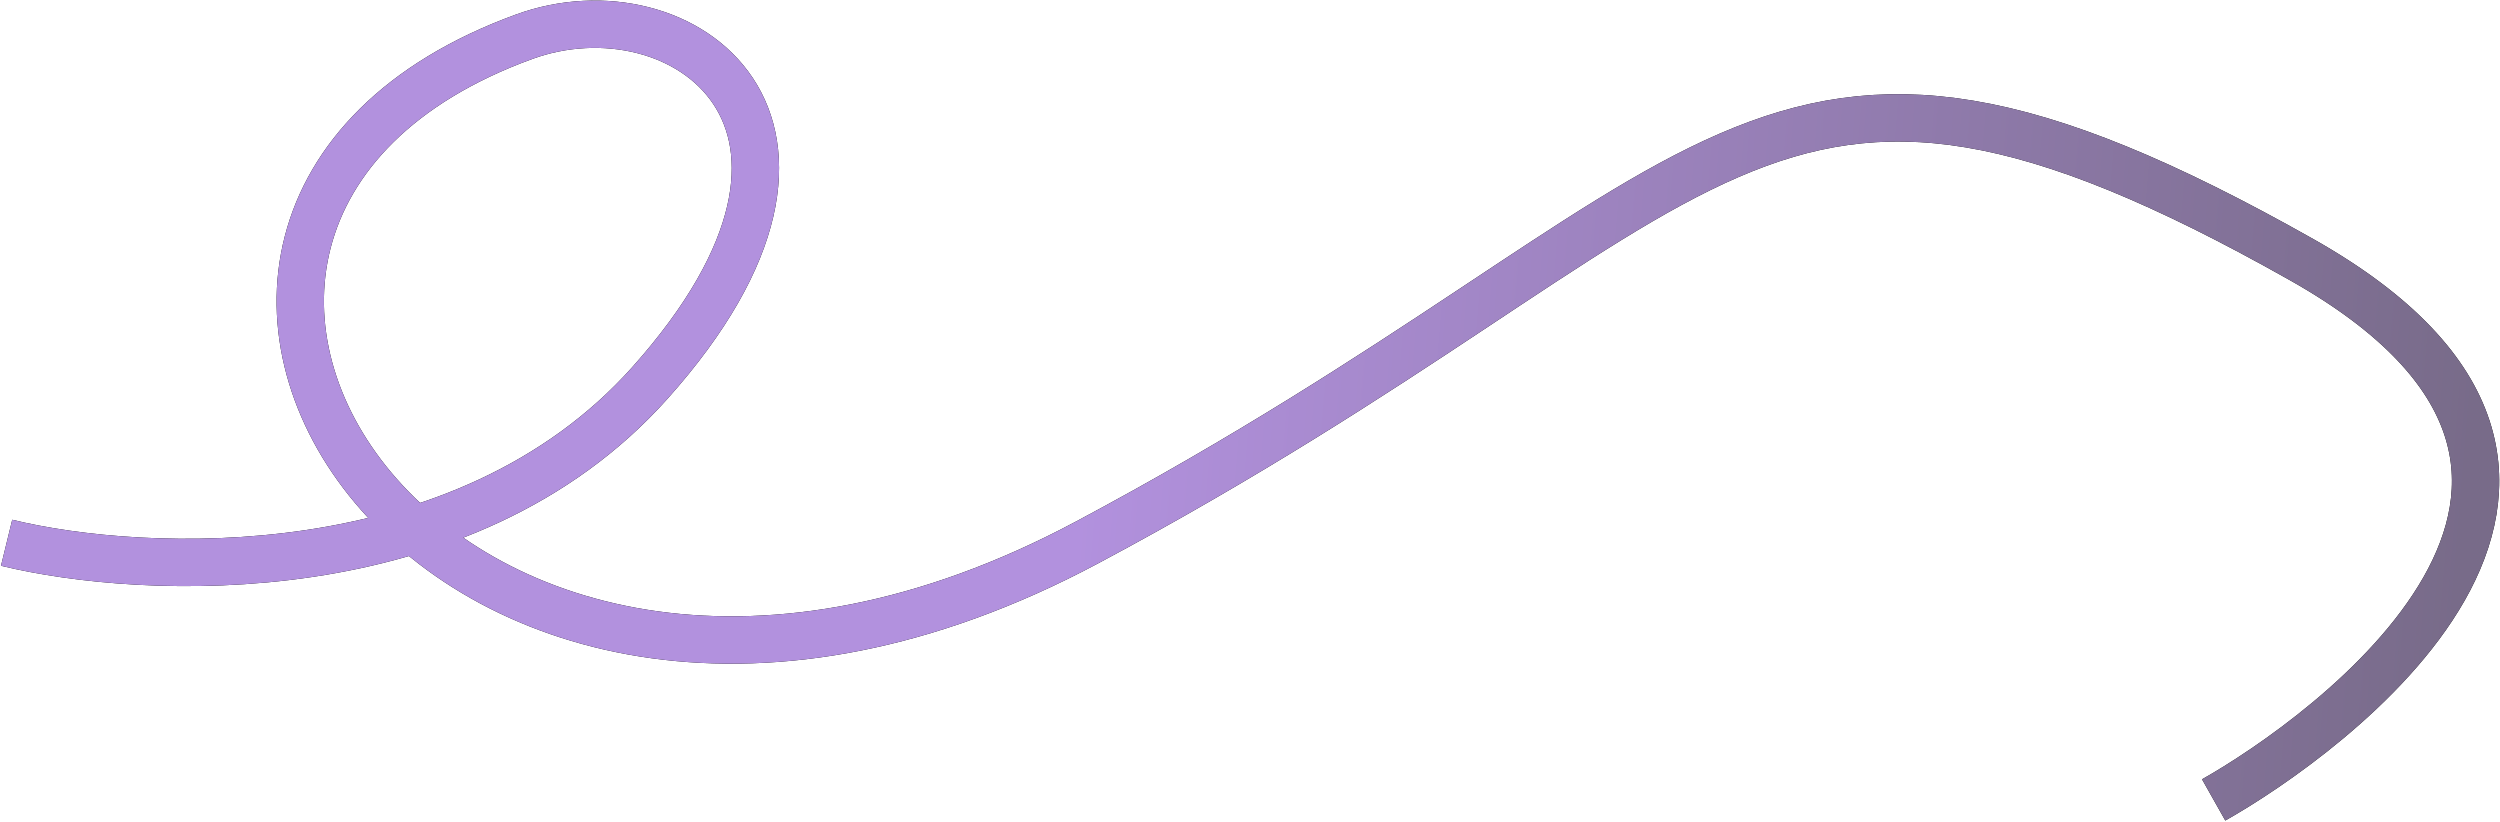
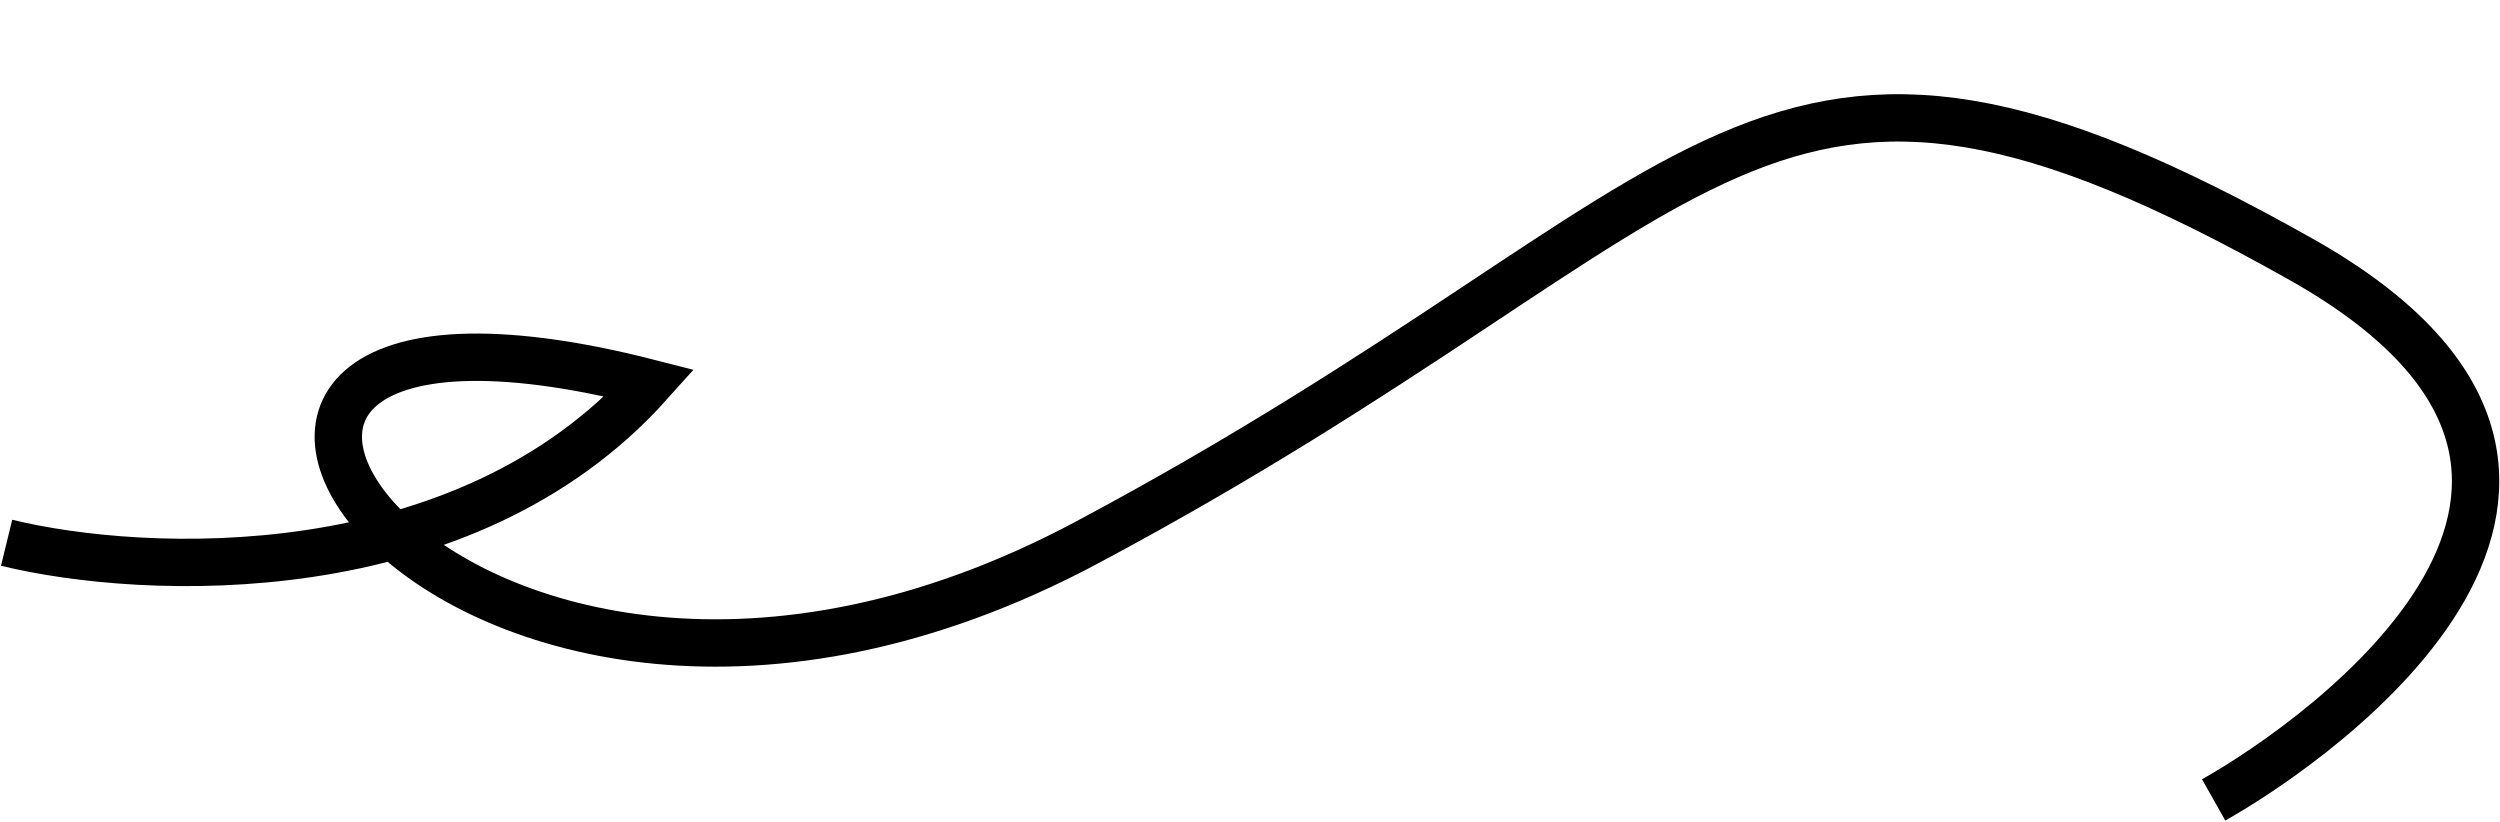
<svg xmlns="http://www.w3.org/2000/svg" width="2270" height="746" viewBox="0 0 2270 746" fill="none">
-   <path d="M6 492.827C130.333 523.16 421.2 536.627 590 347.827C801 111.827 618.5 -18.617 476 33.328C16.499 200.826 400 805.327 986.5 492.827C1573 180.327 1588.5 -47.172 2090 235.828C2442.25 434.608 2109 670.493 2010 726.327" stroke="black" stroke-width="43" />
-   <path d="M6 492.827C130.333 523.16 421.2 536.627 590 347.827C801 111.827 618.5 -18.617 476 33.328C16.499 200.826 400 805.327 986.5 492.827C1573 180.327 1588.5 -47.172 2090 235.828C2442.25 434.608 2109 670.493 2010 726.327" stroke="url(#paint0_linear_4589_29197)" stroke-width="43" />
+   <path d="M6 492.827C130.333 523.16 421.2 536.627 590 347.827C16.499 200.826 400 805.327 986.5 492.827C1573 180.327 1588.5 -47.172 2090 235.828C2442.25 434.608 2109 670.493 2010 726.327" stroke="black" stroke-width="43" />
  <defs>
    <linearGradient id="paint0_linear_4589_29197" x1="1001.87" y1="176.864" x2="2255.55" y2="282.905" gradientUnits="userSpaceOnUse">
      <stop stop-color="#B291DE" />
      <stop offset="1" stop-color="#786B89" />
    </linearGradient>
  </defs>
</svg>